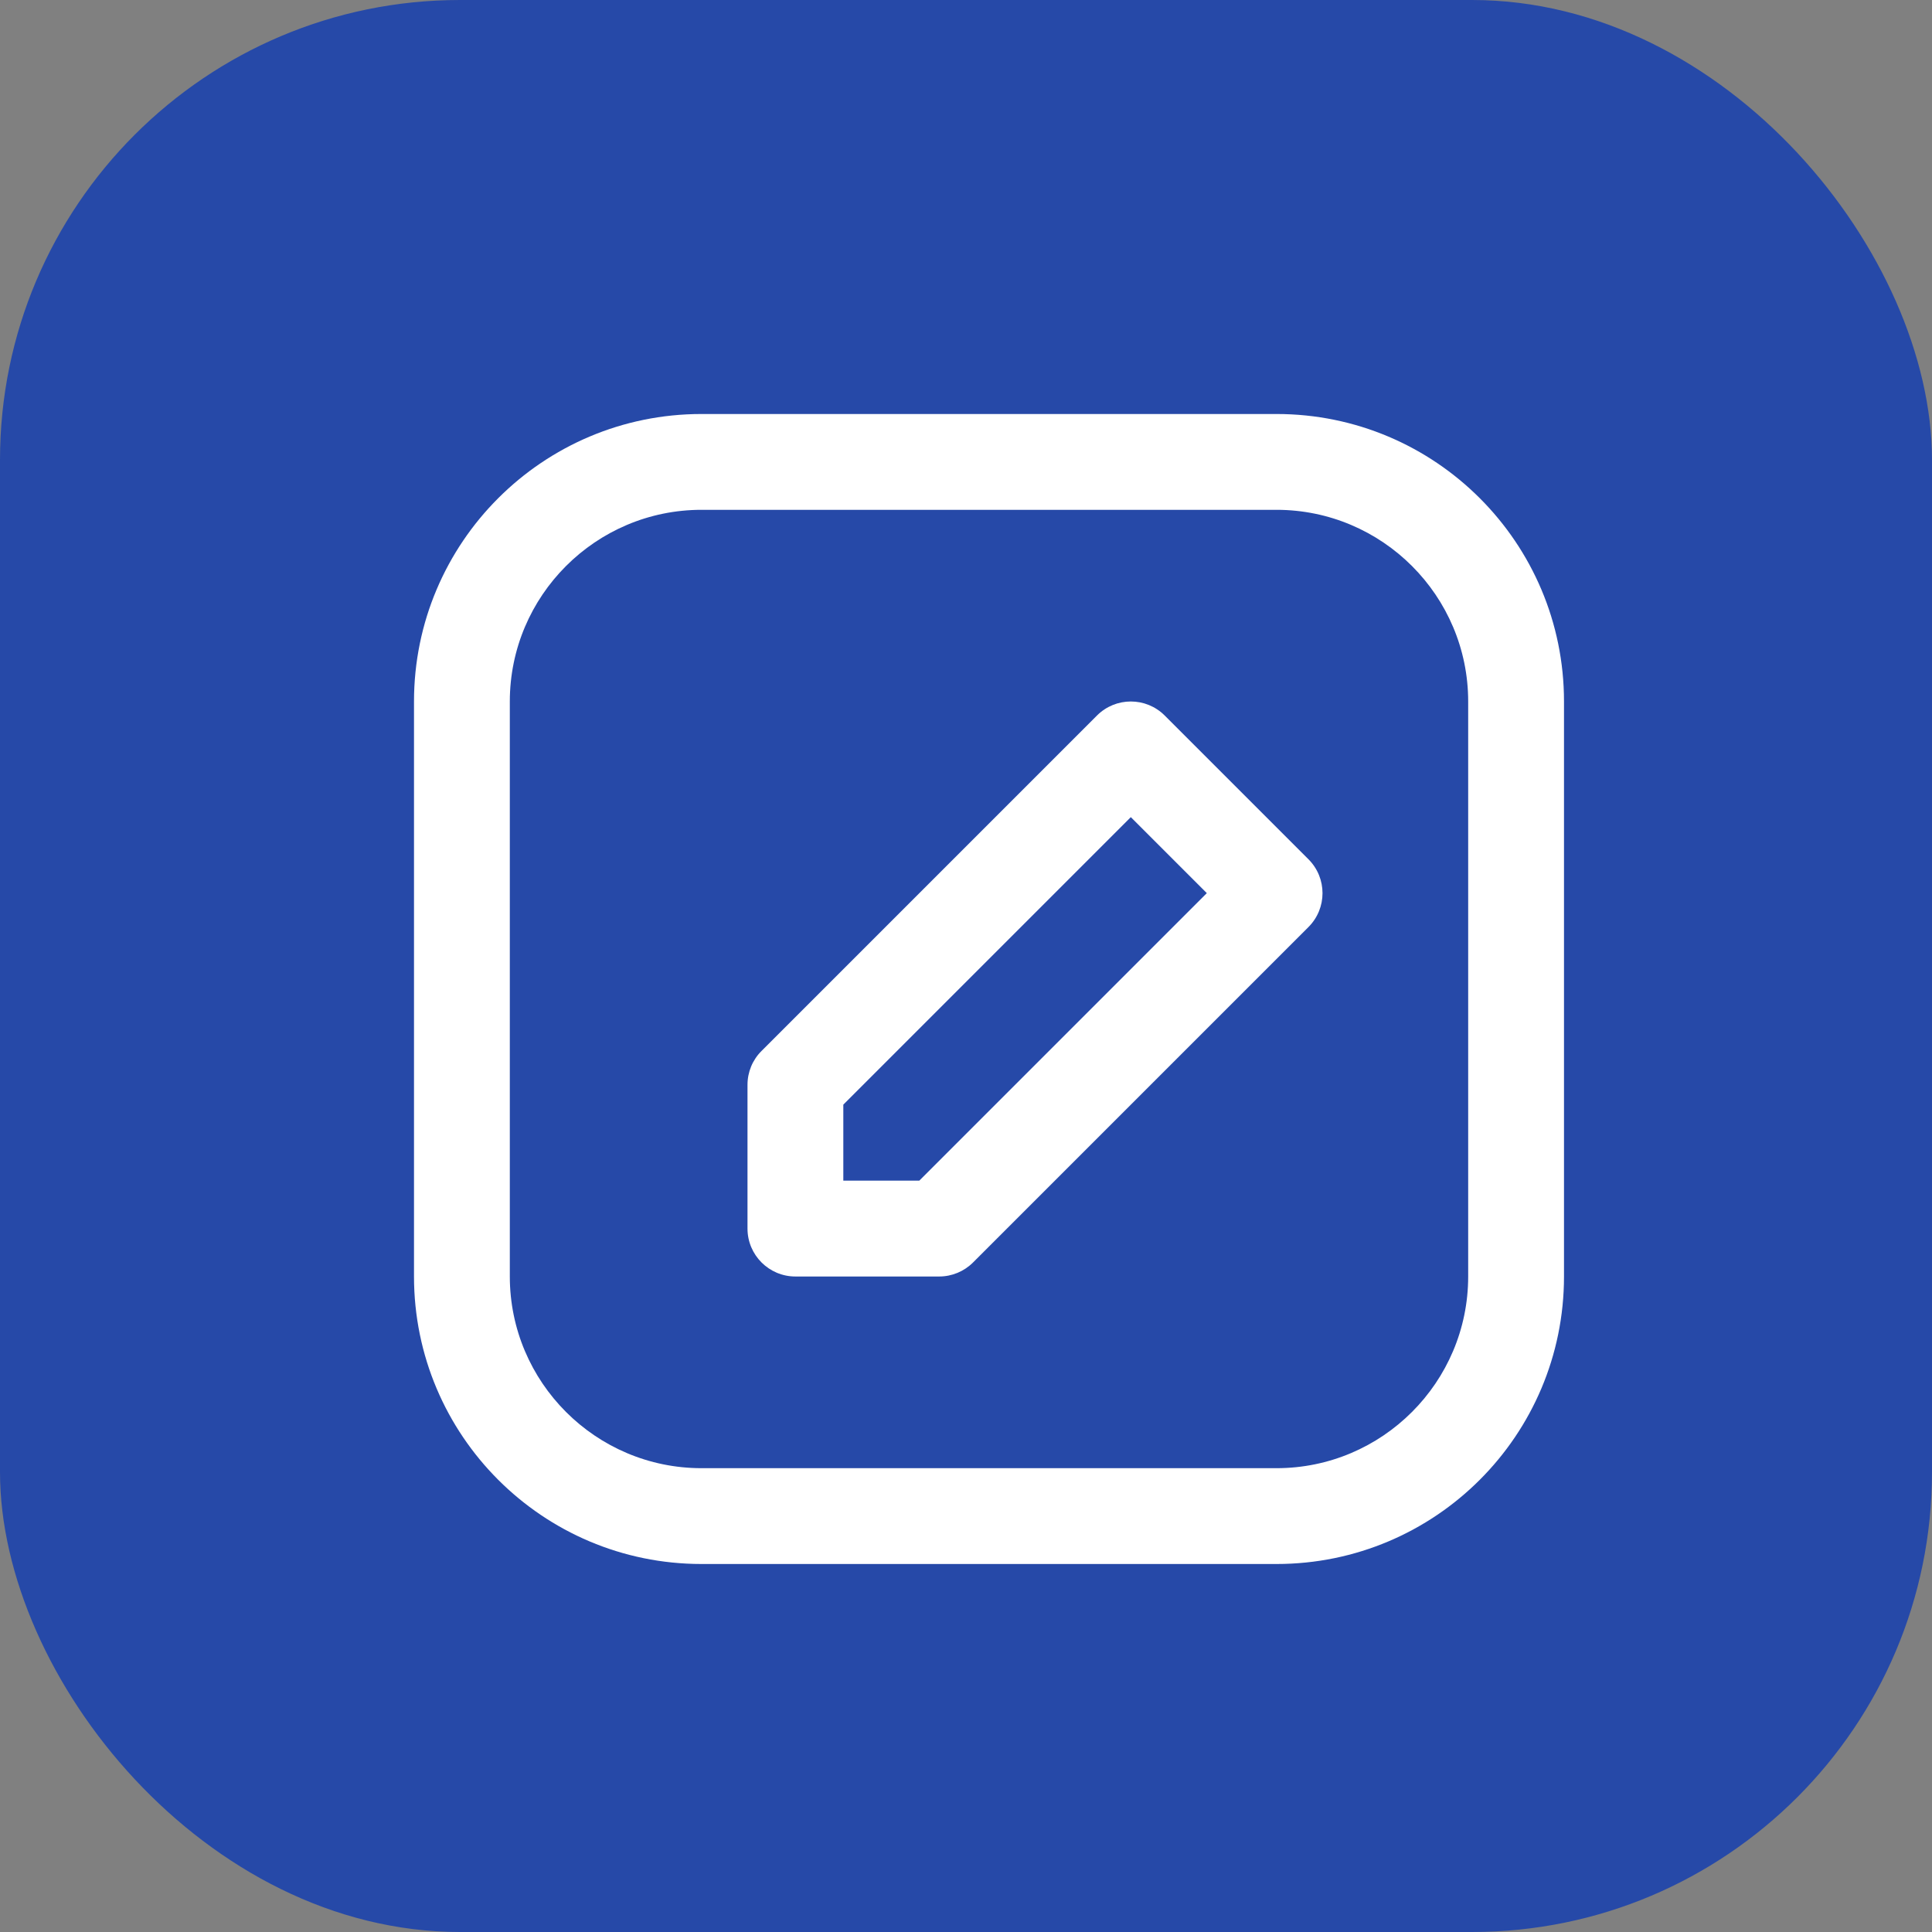
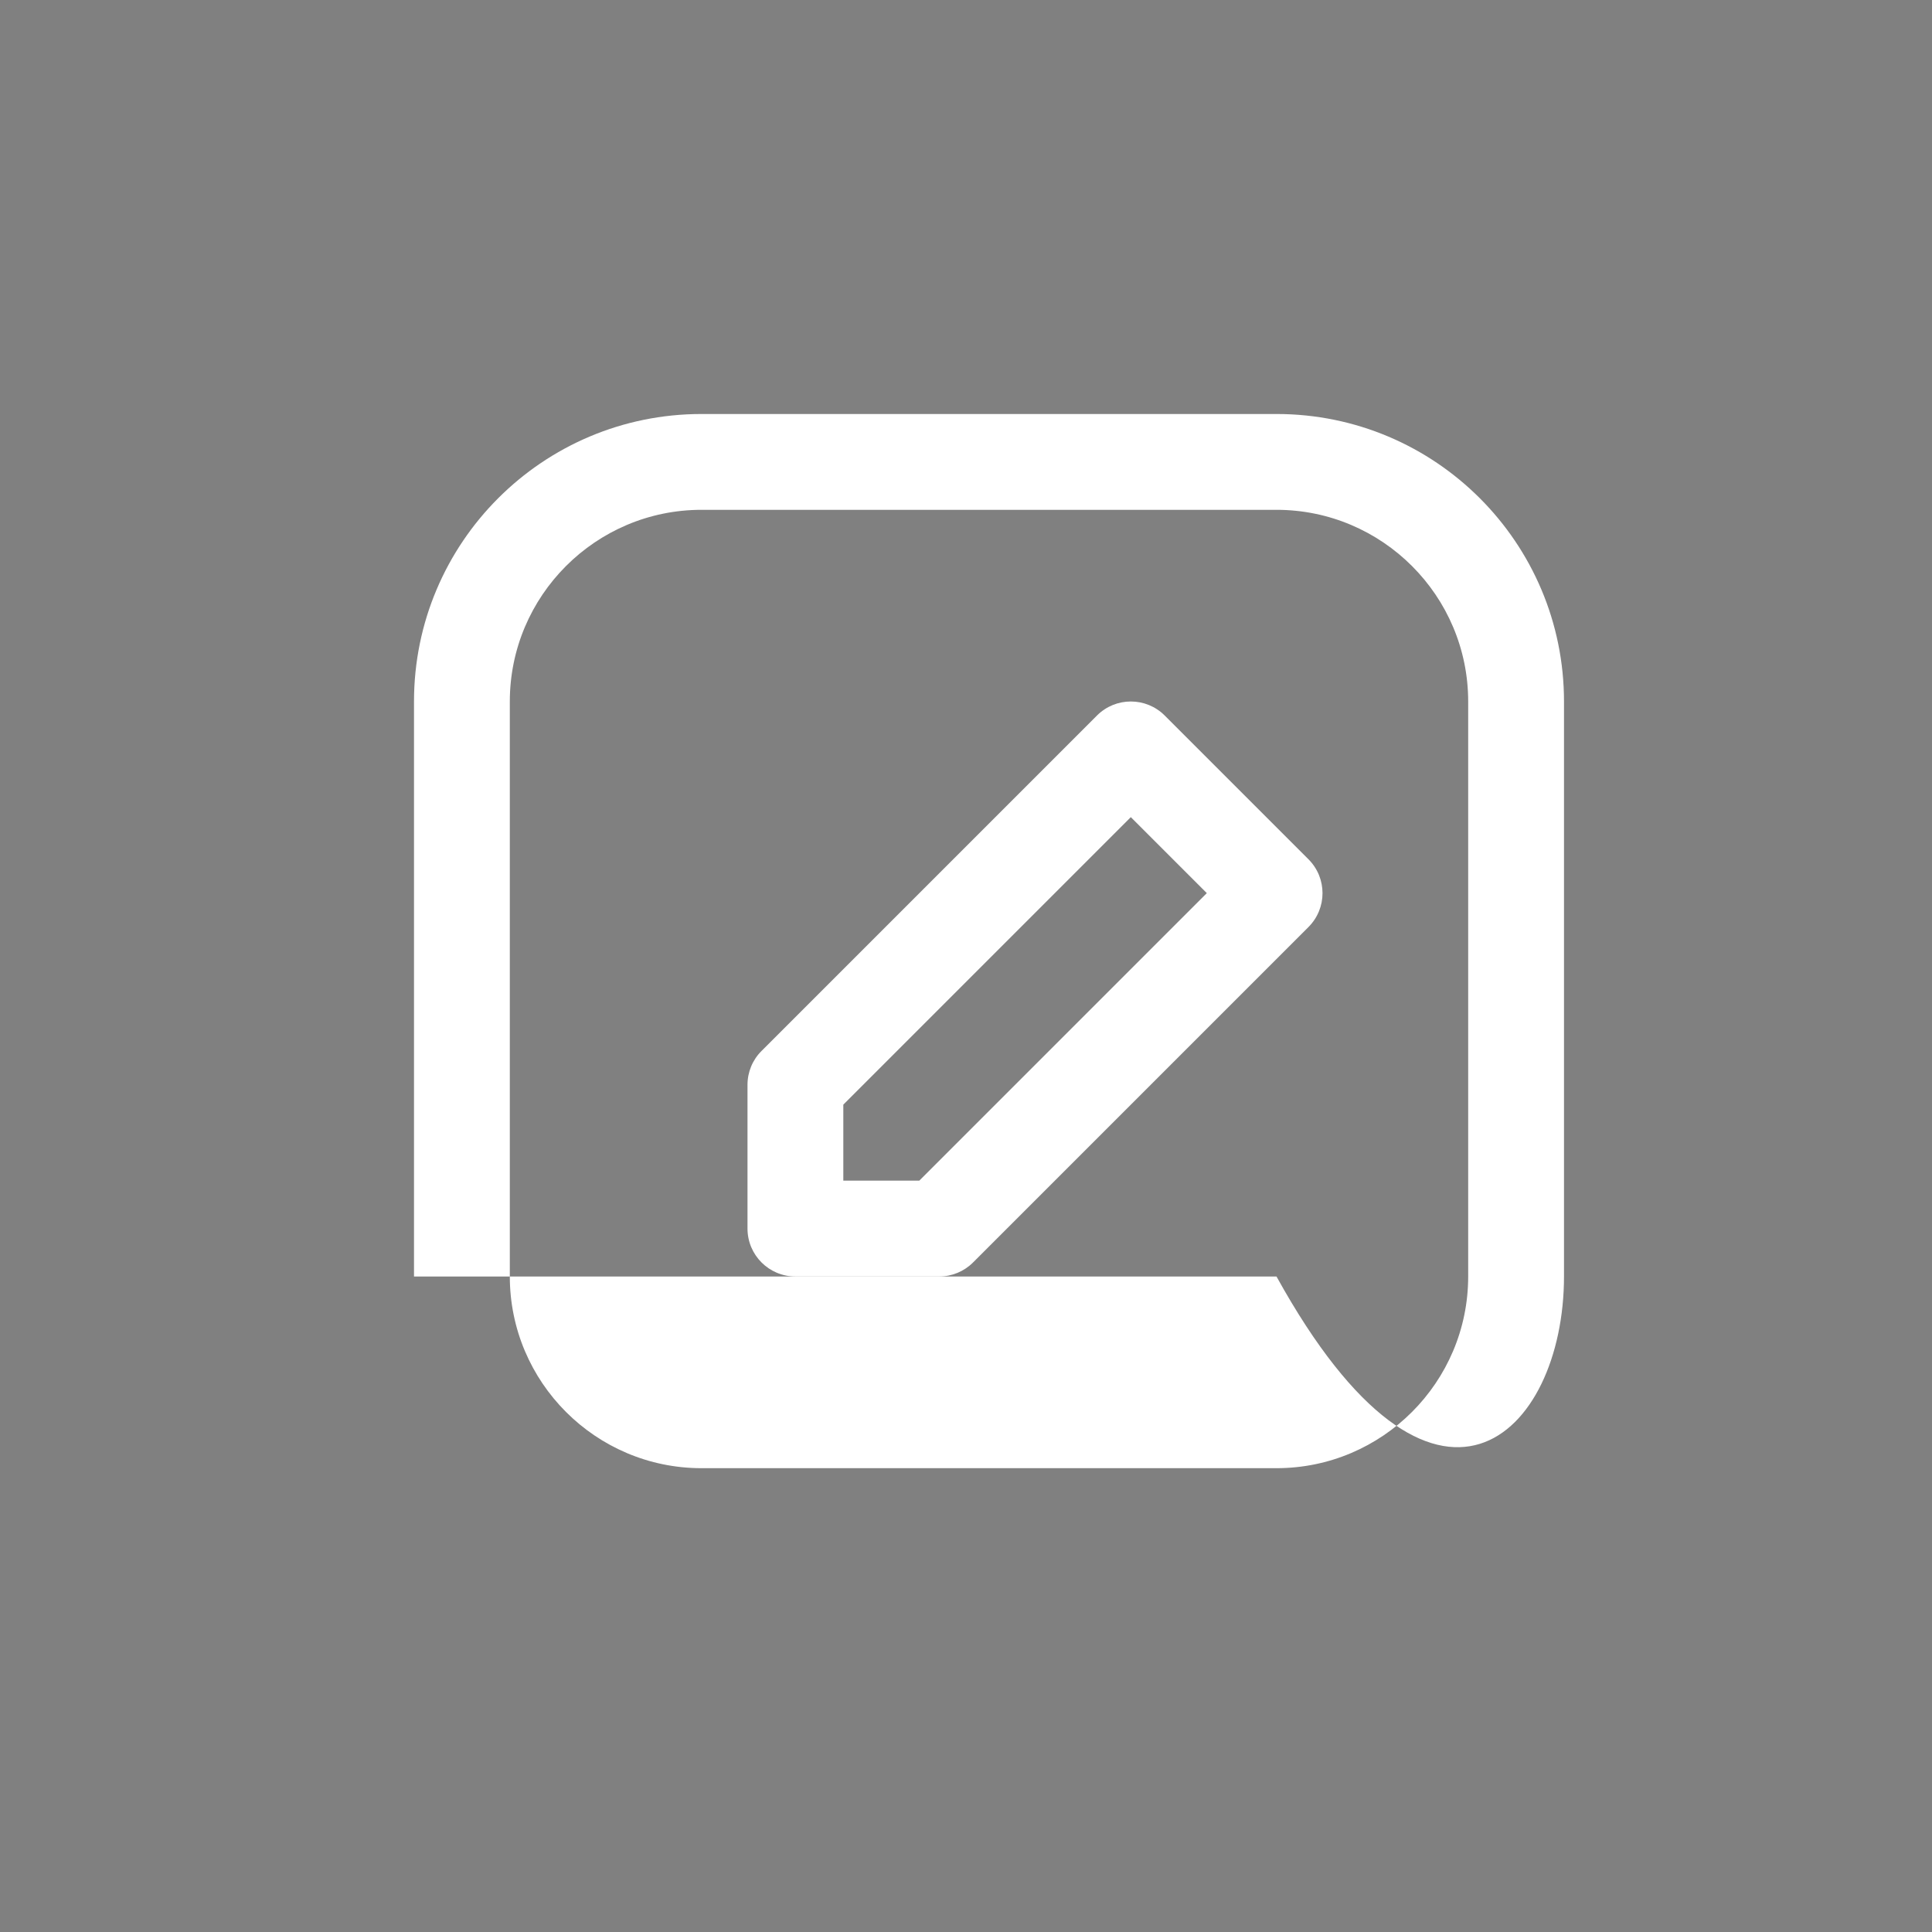
<svg xmlns="http://www.w3.org/2000/svg" width="42" height="42" viewBox="0 0 42 42" fill="none">
  <rect x="0" y="0" width="42" height="42" fill="#808080" stroke="none" />
-   <rect width="42" height="42" rx="10" fill="#2649A8" />
  <g clip-path="url(#clip0_21172_2816)">
-     <path d="M27.75 11.083C30.048 11.083 31.917 12.952 31.917 15.25V27.75C31.917 30.048 30.048 31.917 27.75 31.917H15.25C12.952 31.917 11.083 30.048 11.083 27.75V15.25C11.083 12.952 12.952 11.083 15.25 11.083H27.75ZM27.75 9H15.25C11.798 9 9 11.798 9 15.25V27.75C9 31.202 11.798 34 15.25 34H27.75C31.202 34 34 31.202 34 27.75V15.25C34 11.798 31.202 9 27.75 9Z" fill="white" />
+     <path d="M27.75 11.083C30.048 11.083 31.917 12.952 31.917 15.25V27.75C31.917 30.048 30.048 31.917 27.75 31.917H15.25C12.952 31.917 11.083 30.048 11.083 27.75V15.25C11.083 12.952 12.952 11.083 15.25 11.083H27.75ZM27.75 9H15.25C11.798 9 9 11.798 9 15.25V27.75H27.75C31.202 34 34 31.202 34 27.75V15.25C34 11.798 31.202 9 27.75 9Z" fill="white" />
    <path d="M20.417 27.75H17.292C16.717 27.75 16.25 27.284 16.25 26.708V23.583C16.25 23.306 16.359 23.041 16.555 22.847L23.847 15.555C24.254 15.148 24.913 15.148 25.32 15.555L28.445 18.68C28.852 19.087 28.852 19.746 28.445 20.153L21.153 27.445C20.958 27.64 20.693 27.75 20.417 27.75ZM18.333 25.666H19.985L26.235 19.416L24.583 17.764L18.333 24.014V25.666Z" fill="white" />
  </g>
  <defs>
    <clipPath id="clip0_21172_2816">
      <rect width="25" height="25" fill="white" transform="translate(9 9)" />
    </clipPath>
  </defs>
</svg>